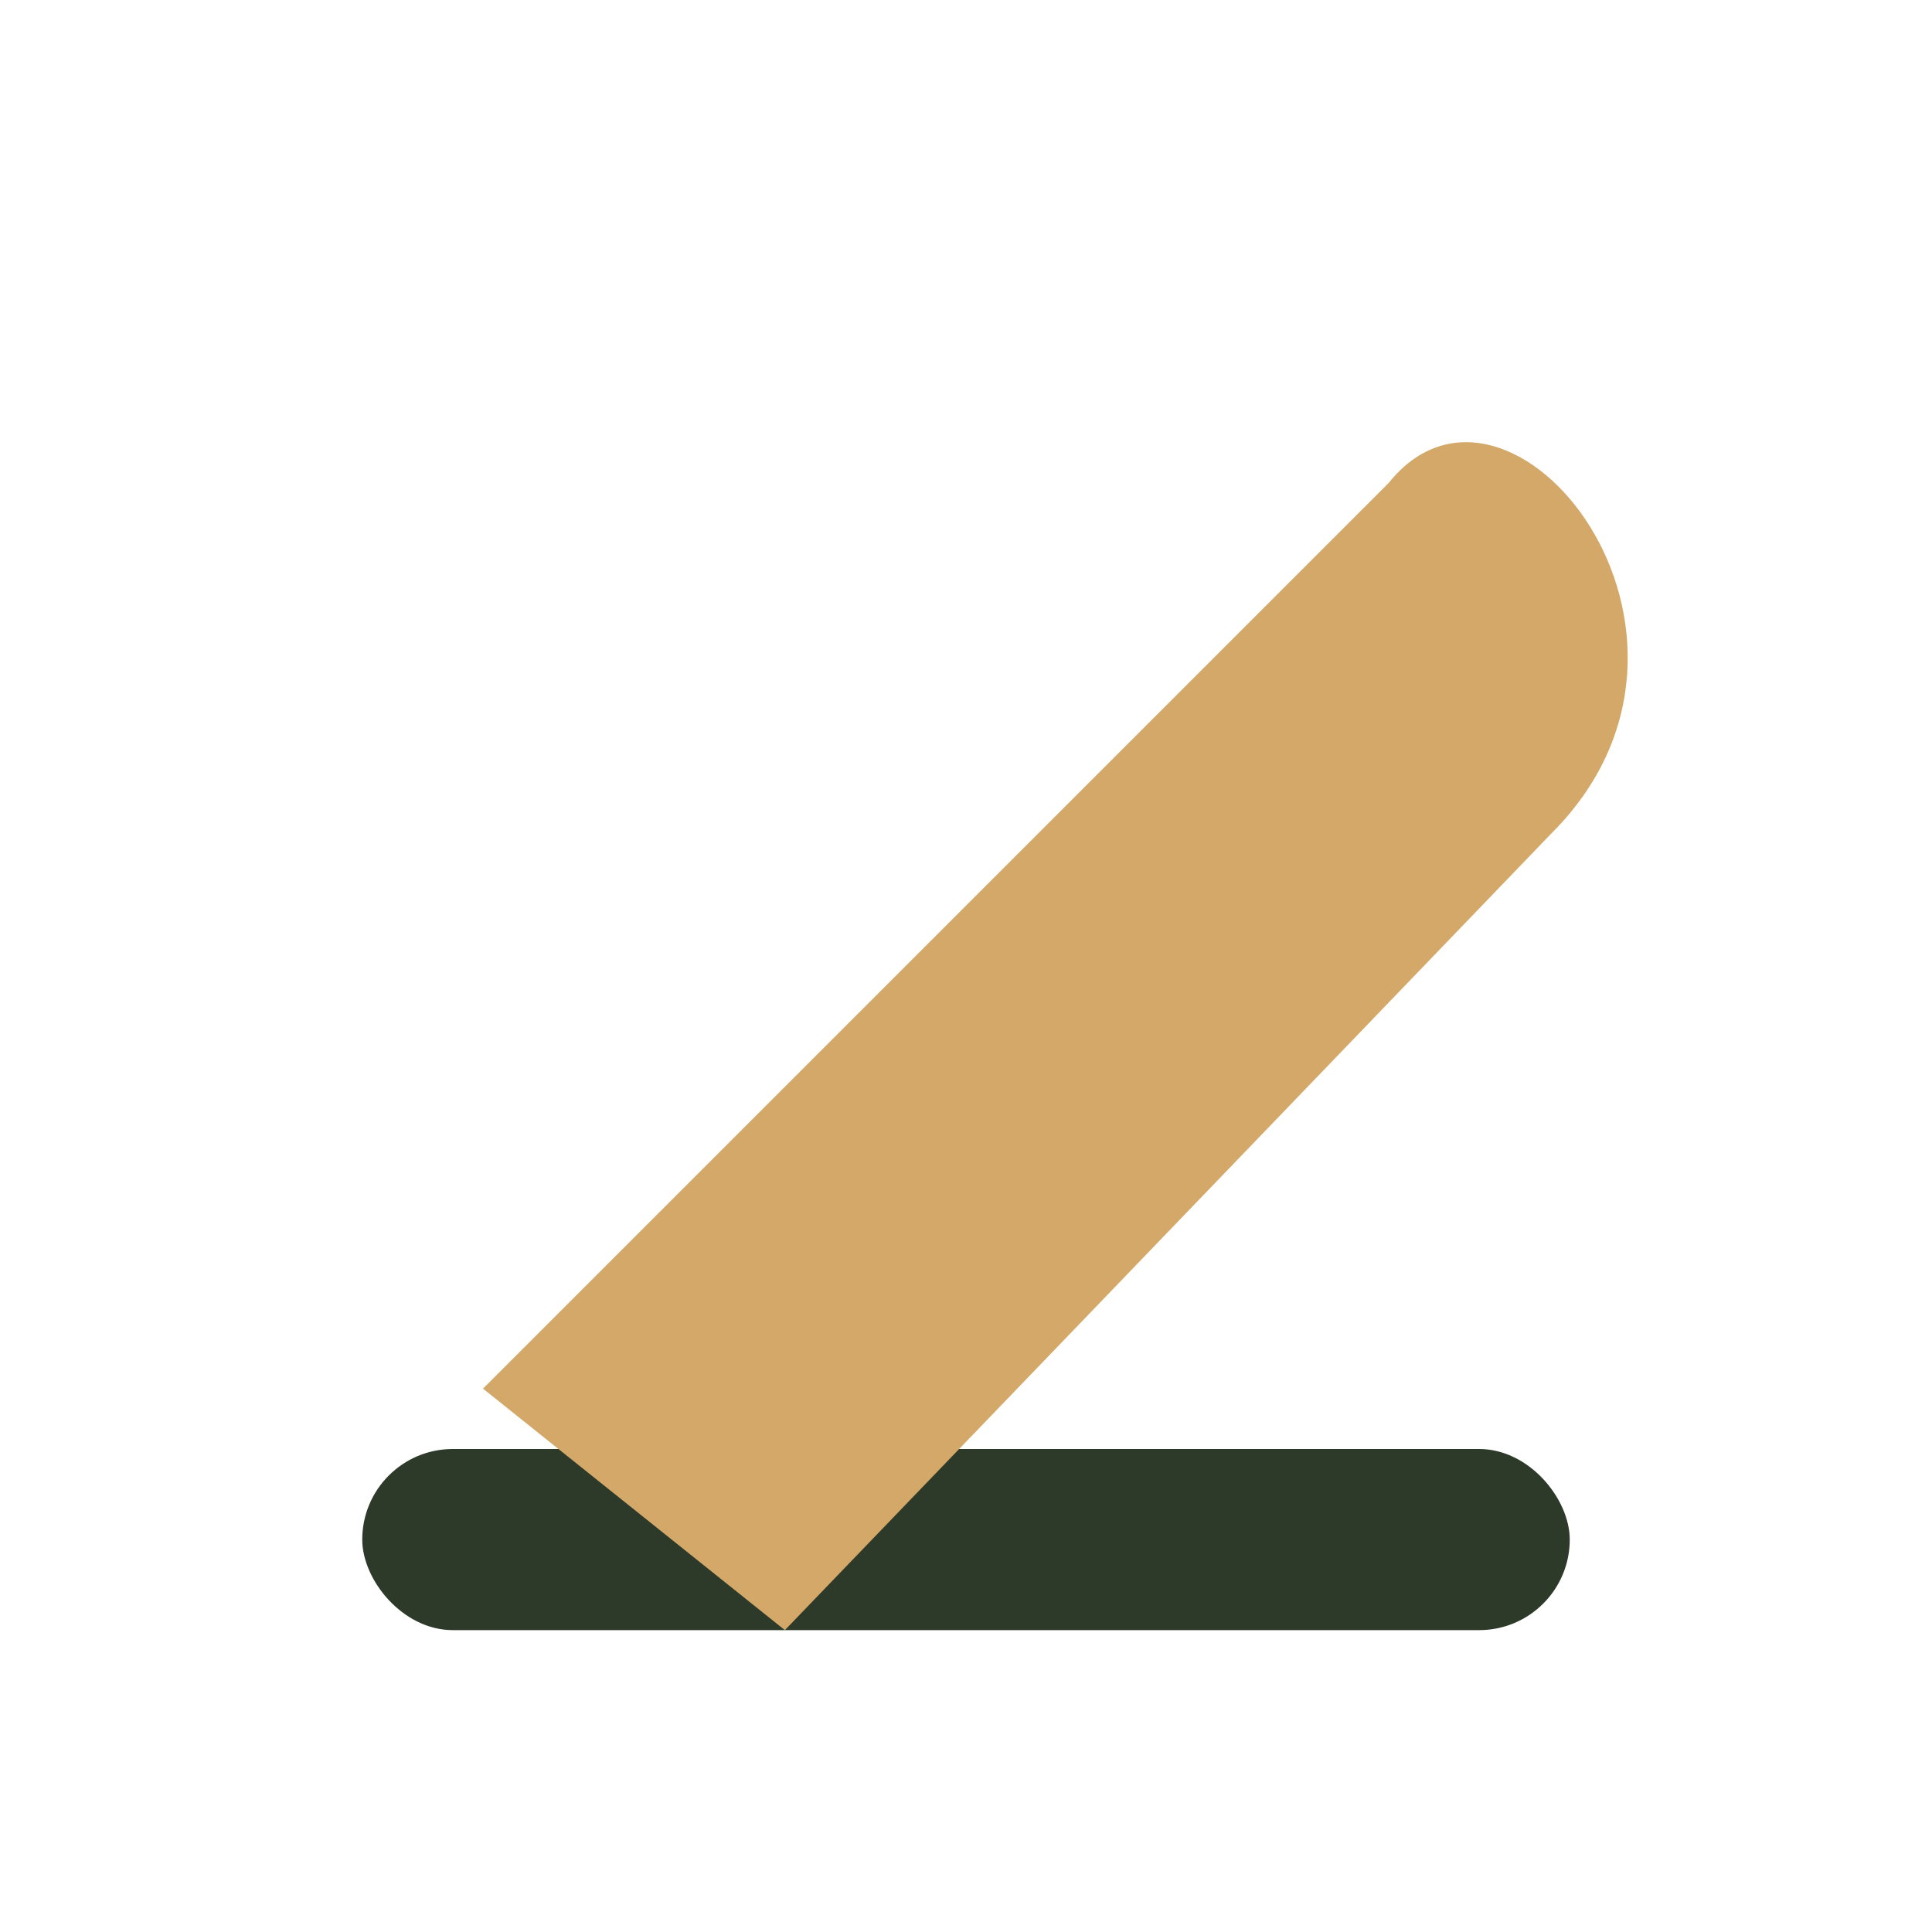
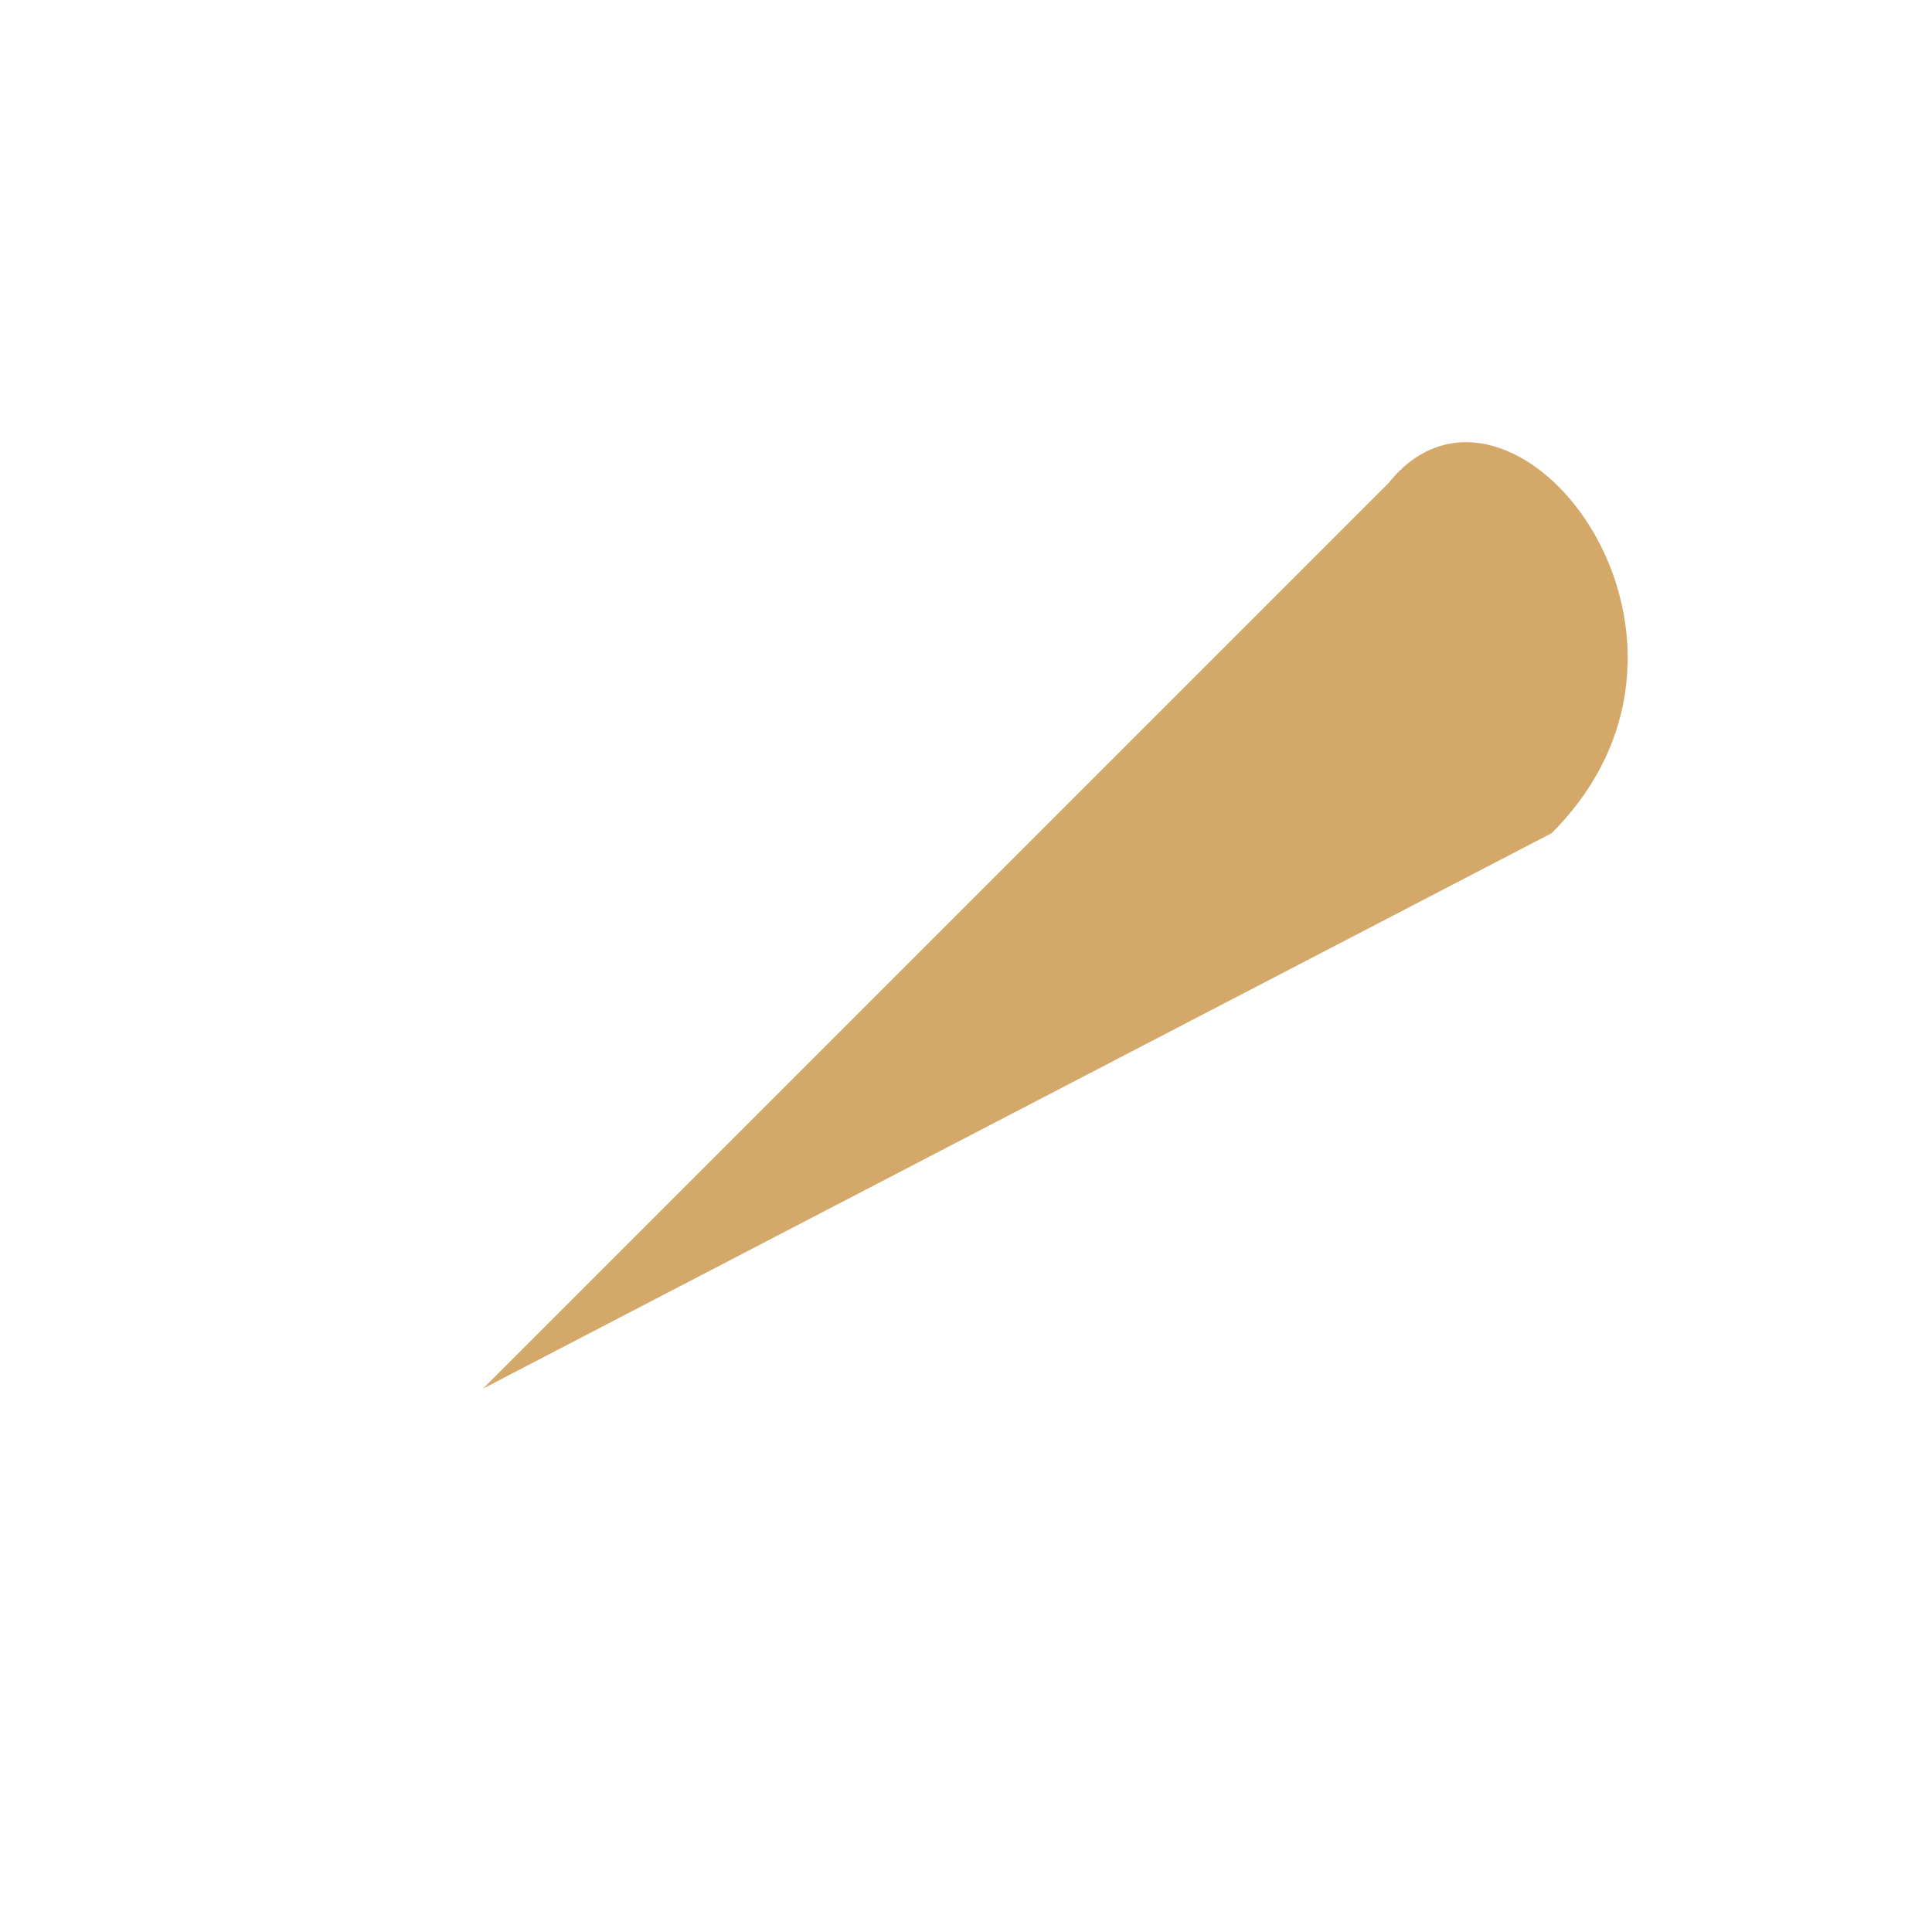
<svg xmlns="http://www.w3.org/2000/svg" width="32" height="32" viewBox="0 0 32 32">
-   <rect x="6" y="24" width="20" height="3" rx="1.5" fill="#2D3A29" />
-   <path d="M8 23L23 8c2-2.5 6 2.5 2.7 5.8L13 27" fill="#D3A869" />
+   <path d="M8 23L23 8c2-2.5 6 2.5 2.7 5.8" fill="#D3A869" />
</svg>